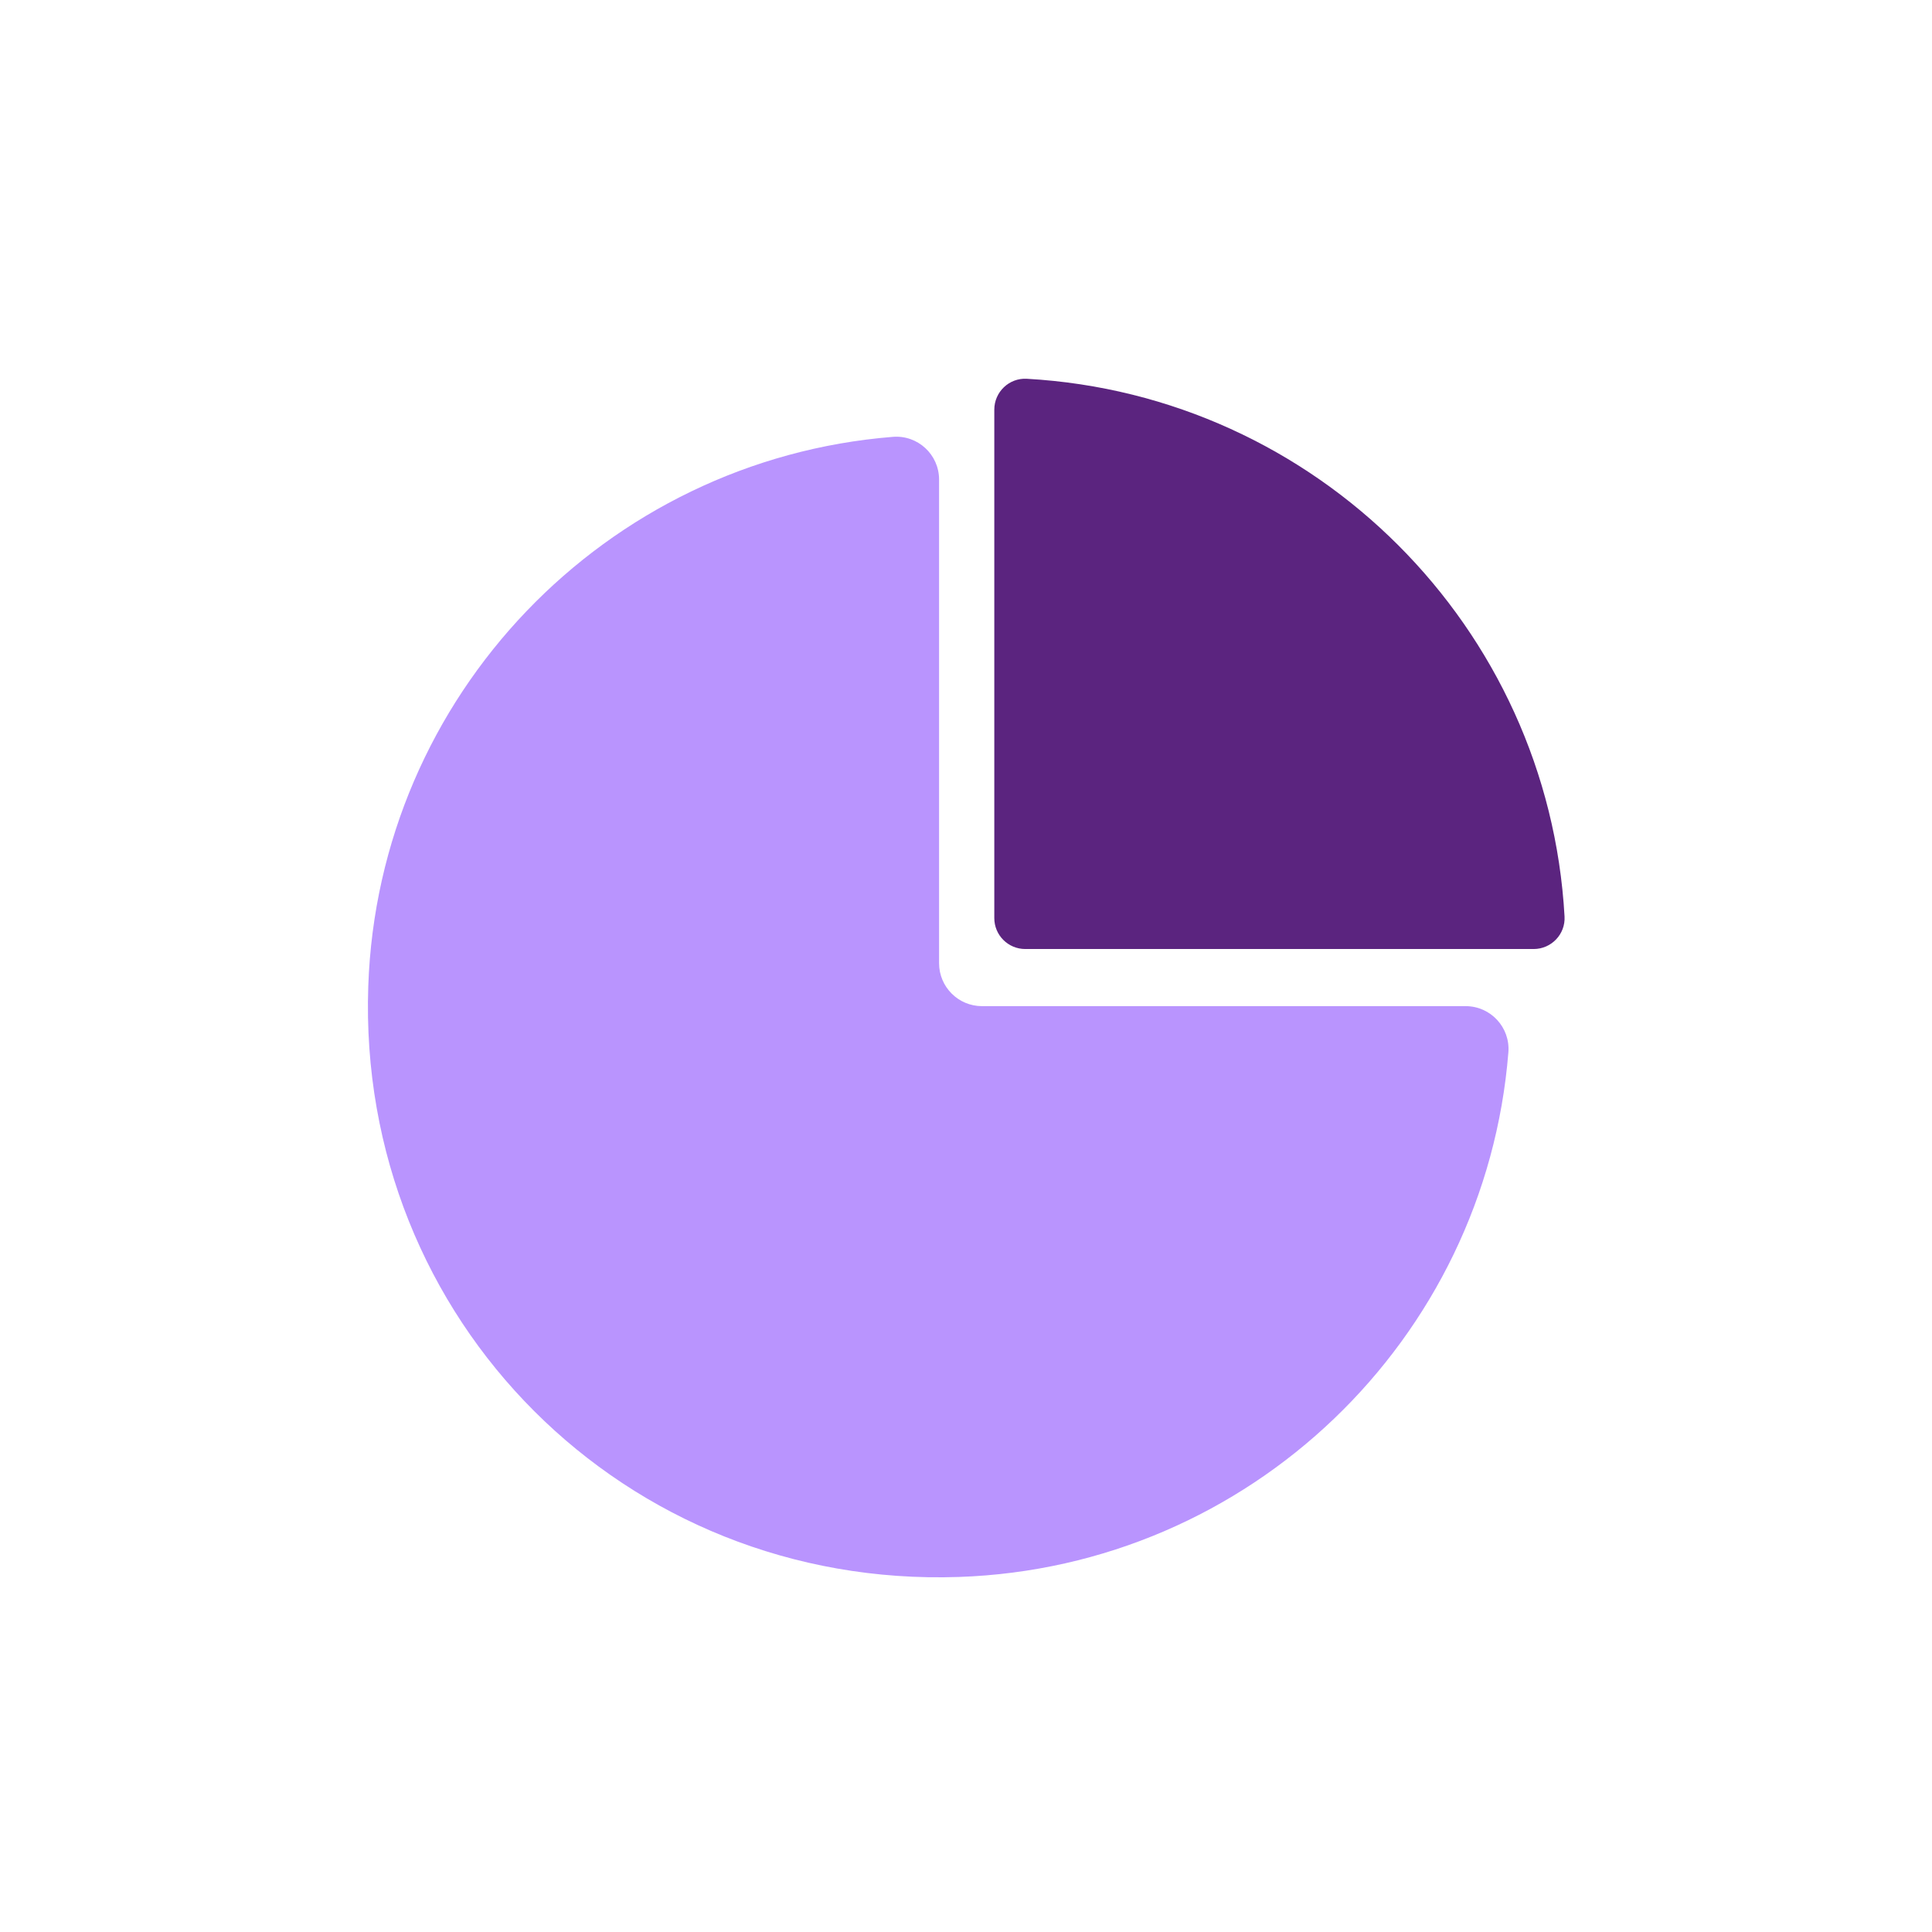
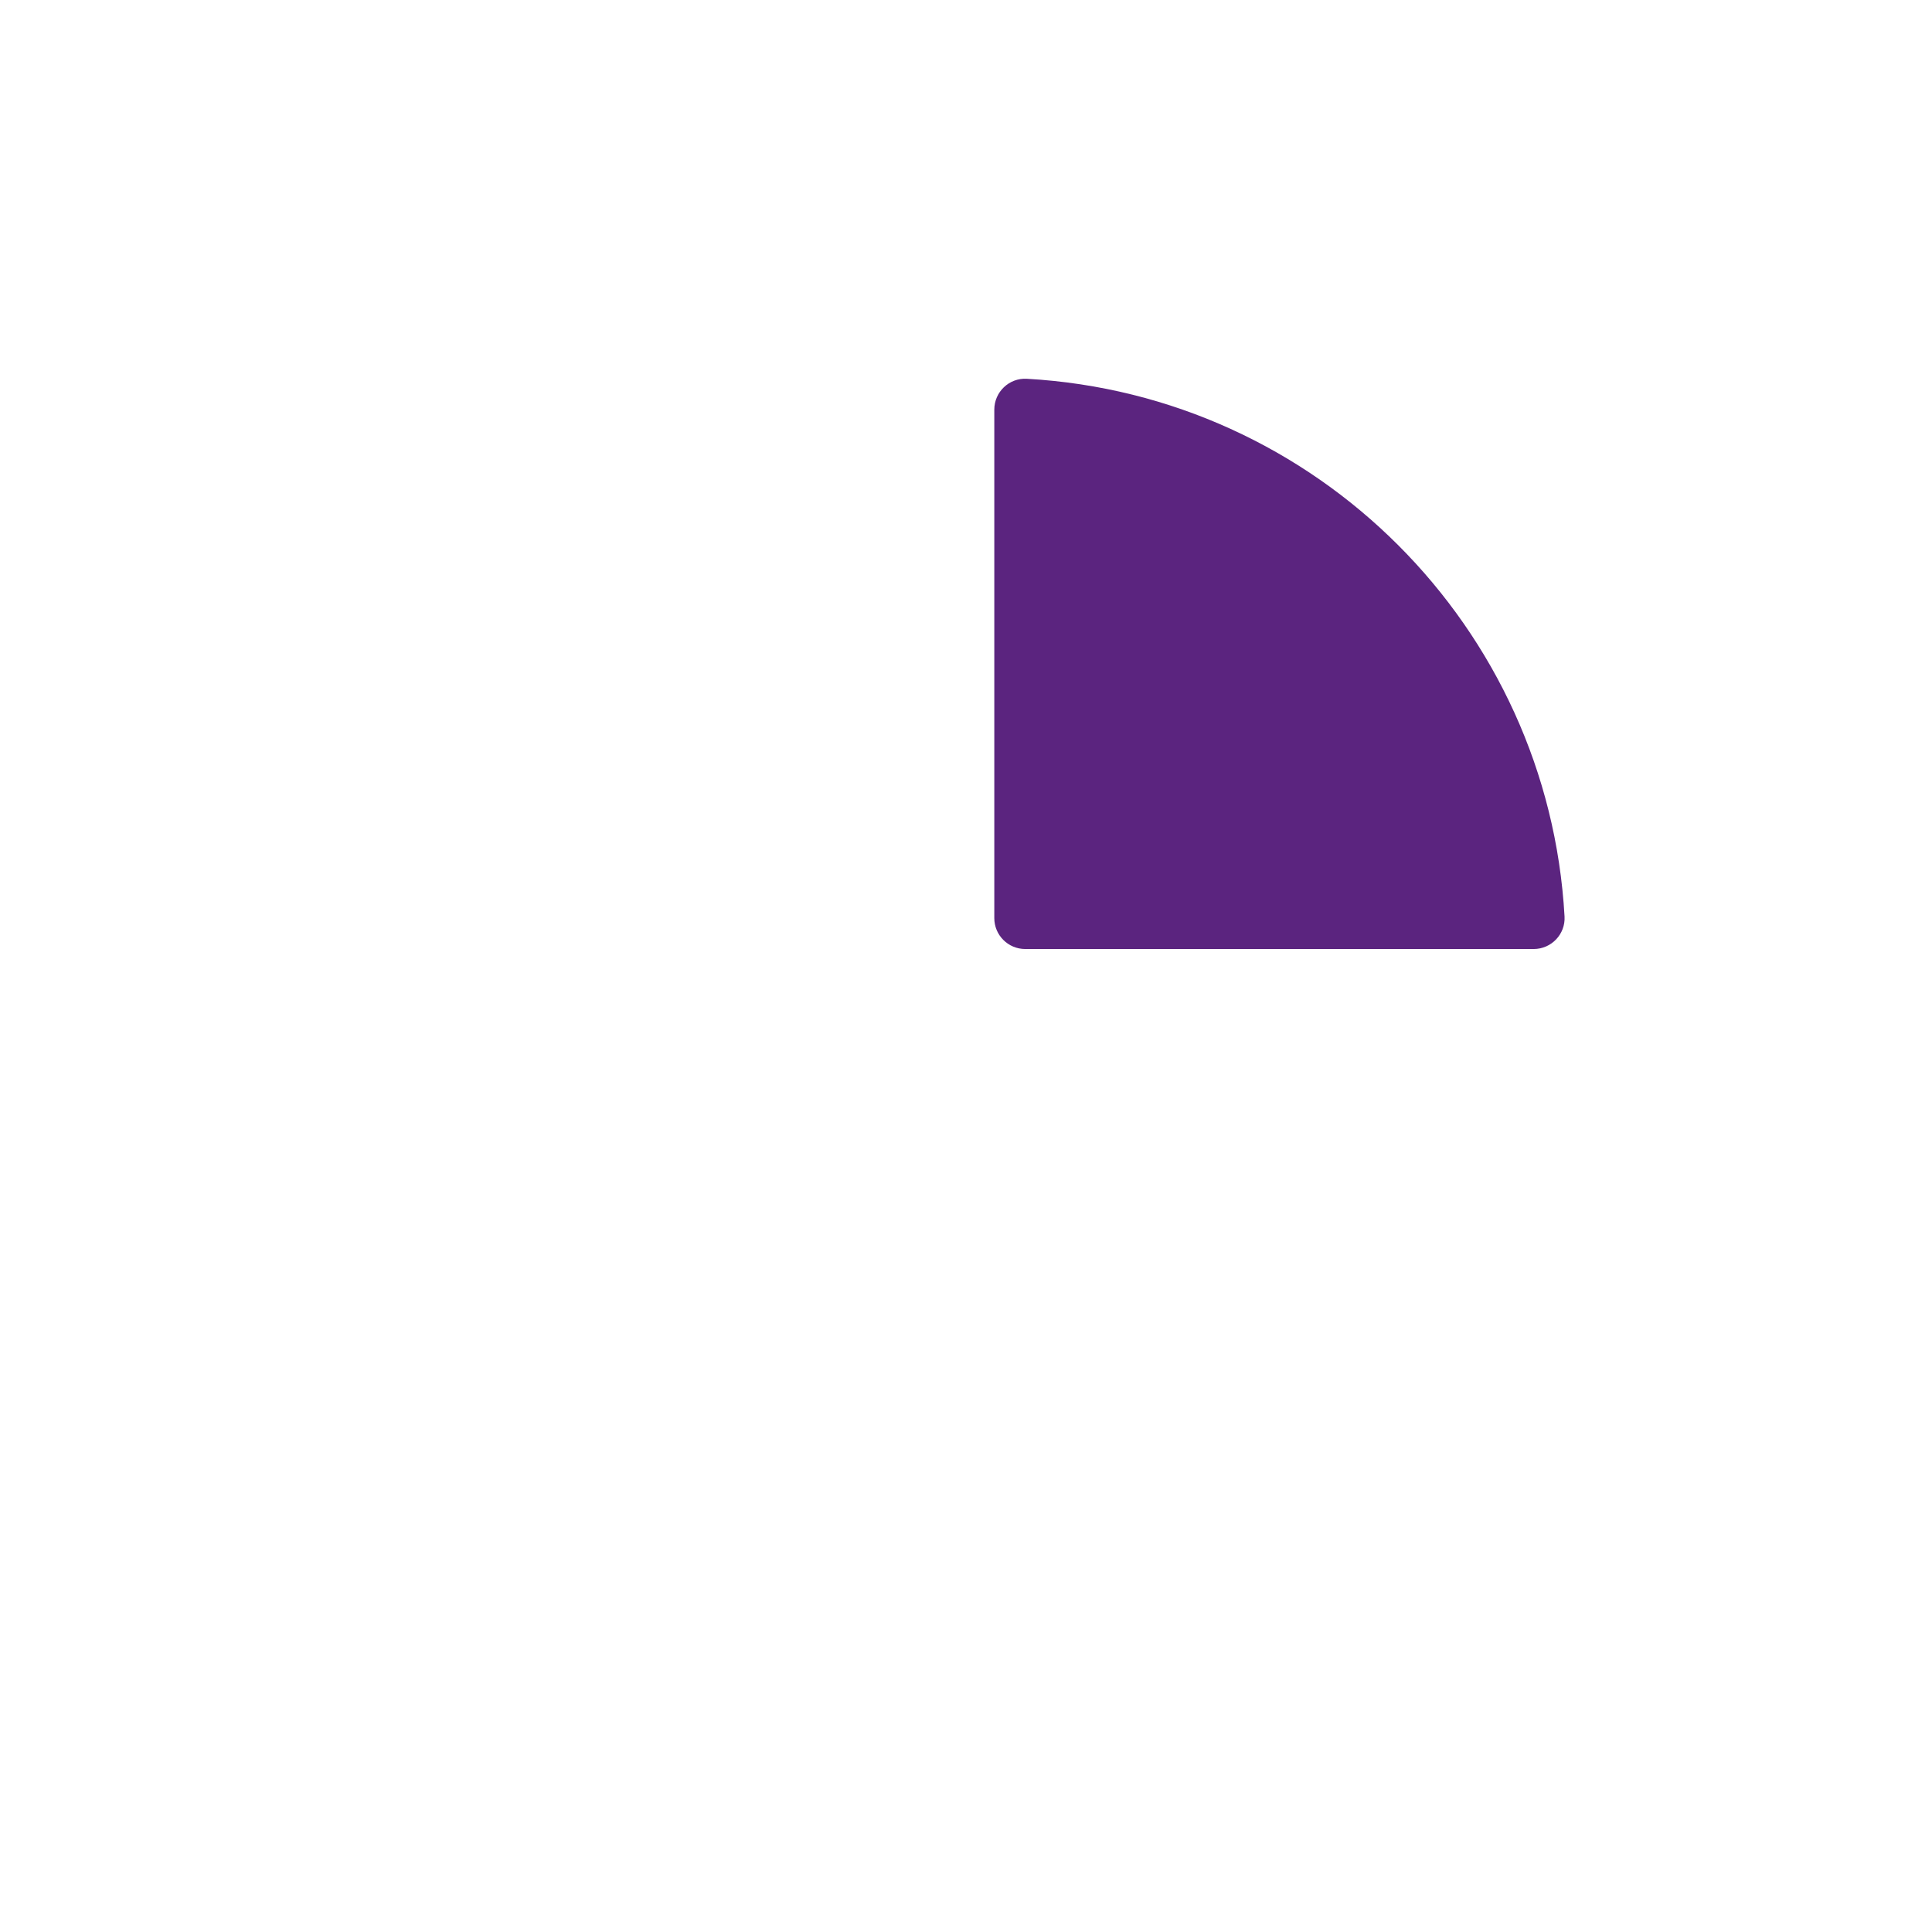
<svg xmlns="http://www.w3.org/2000/svg" t="1761725215651" class="icon" viewBox="0 0 1024 1024" version="1.1" p-id="2373" width="200" height="200">
-   <path d="M799.47 557.78c-12.2 152.28-137.08 272.77-291.21 278.04-176.92 6.05-319.12-136.15-313.07-313.07 5.27-154.13 125.76-279.02 278.04-291.21 13.21-1.06 24.5 9.39 24.5 22.64v256.34c0 12.57 10.19 22.76 22.76 22.76h256.34c13.25 0 23.7 11.3 22.64 24.5z" fill="#B994FE" p-id="2374" />
  <path d="M544.22 200.76c153.48 8.61 276.42 131.54 285.02 285.02 0.52 9.36-6.99 17.22-16.37 17.22H543.39c-9.05 0-16.39-7.34-16.39-16.39V217.13c0-9.38 7.86-16.9 17.22-16.37z" fill="#5B247F" p-id="2375" />
</svg>